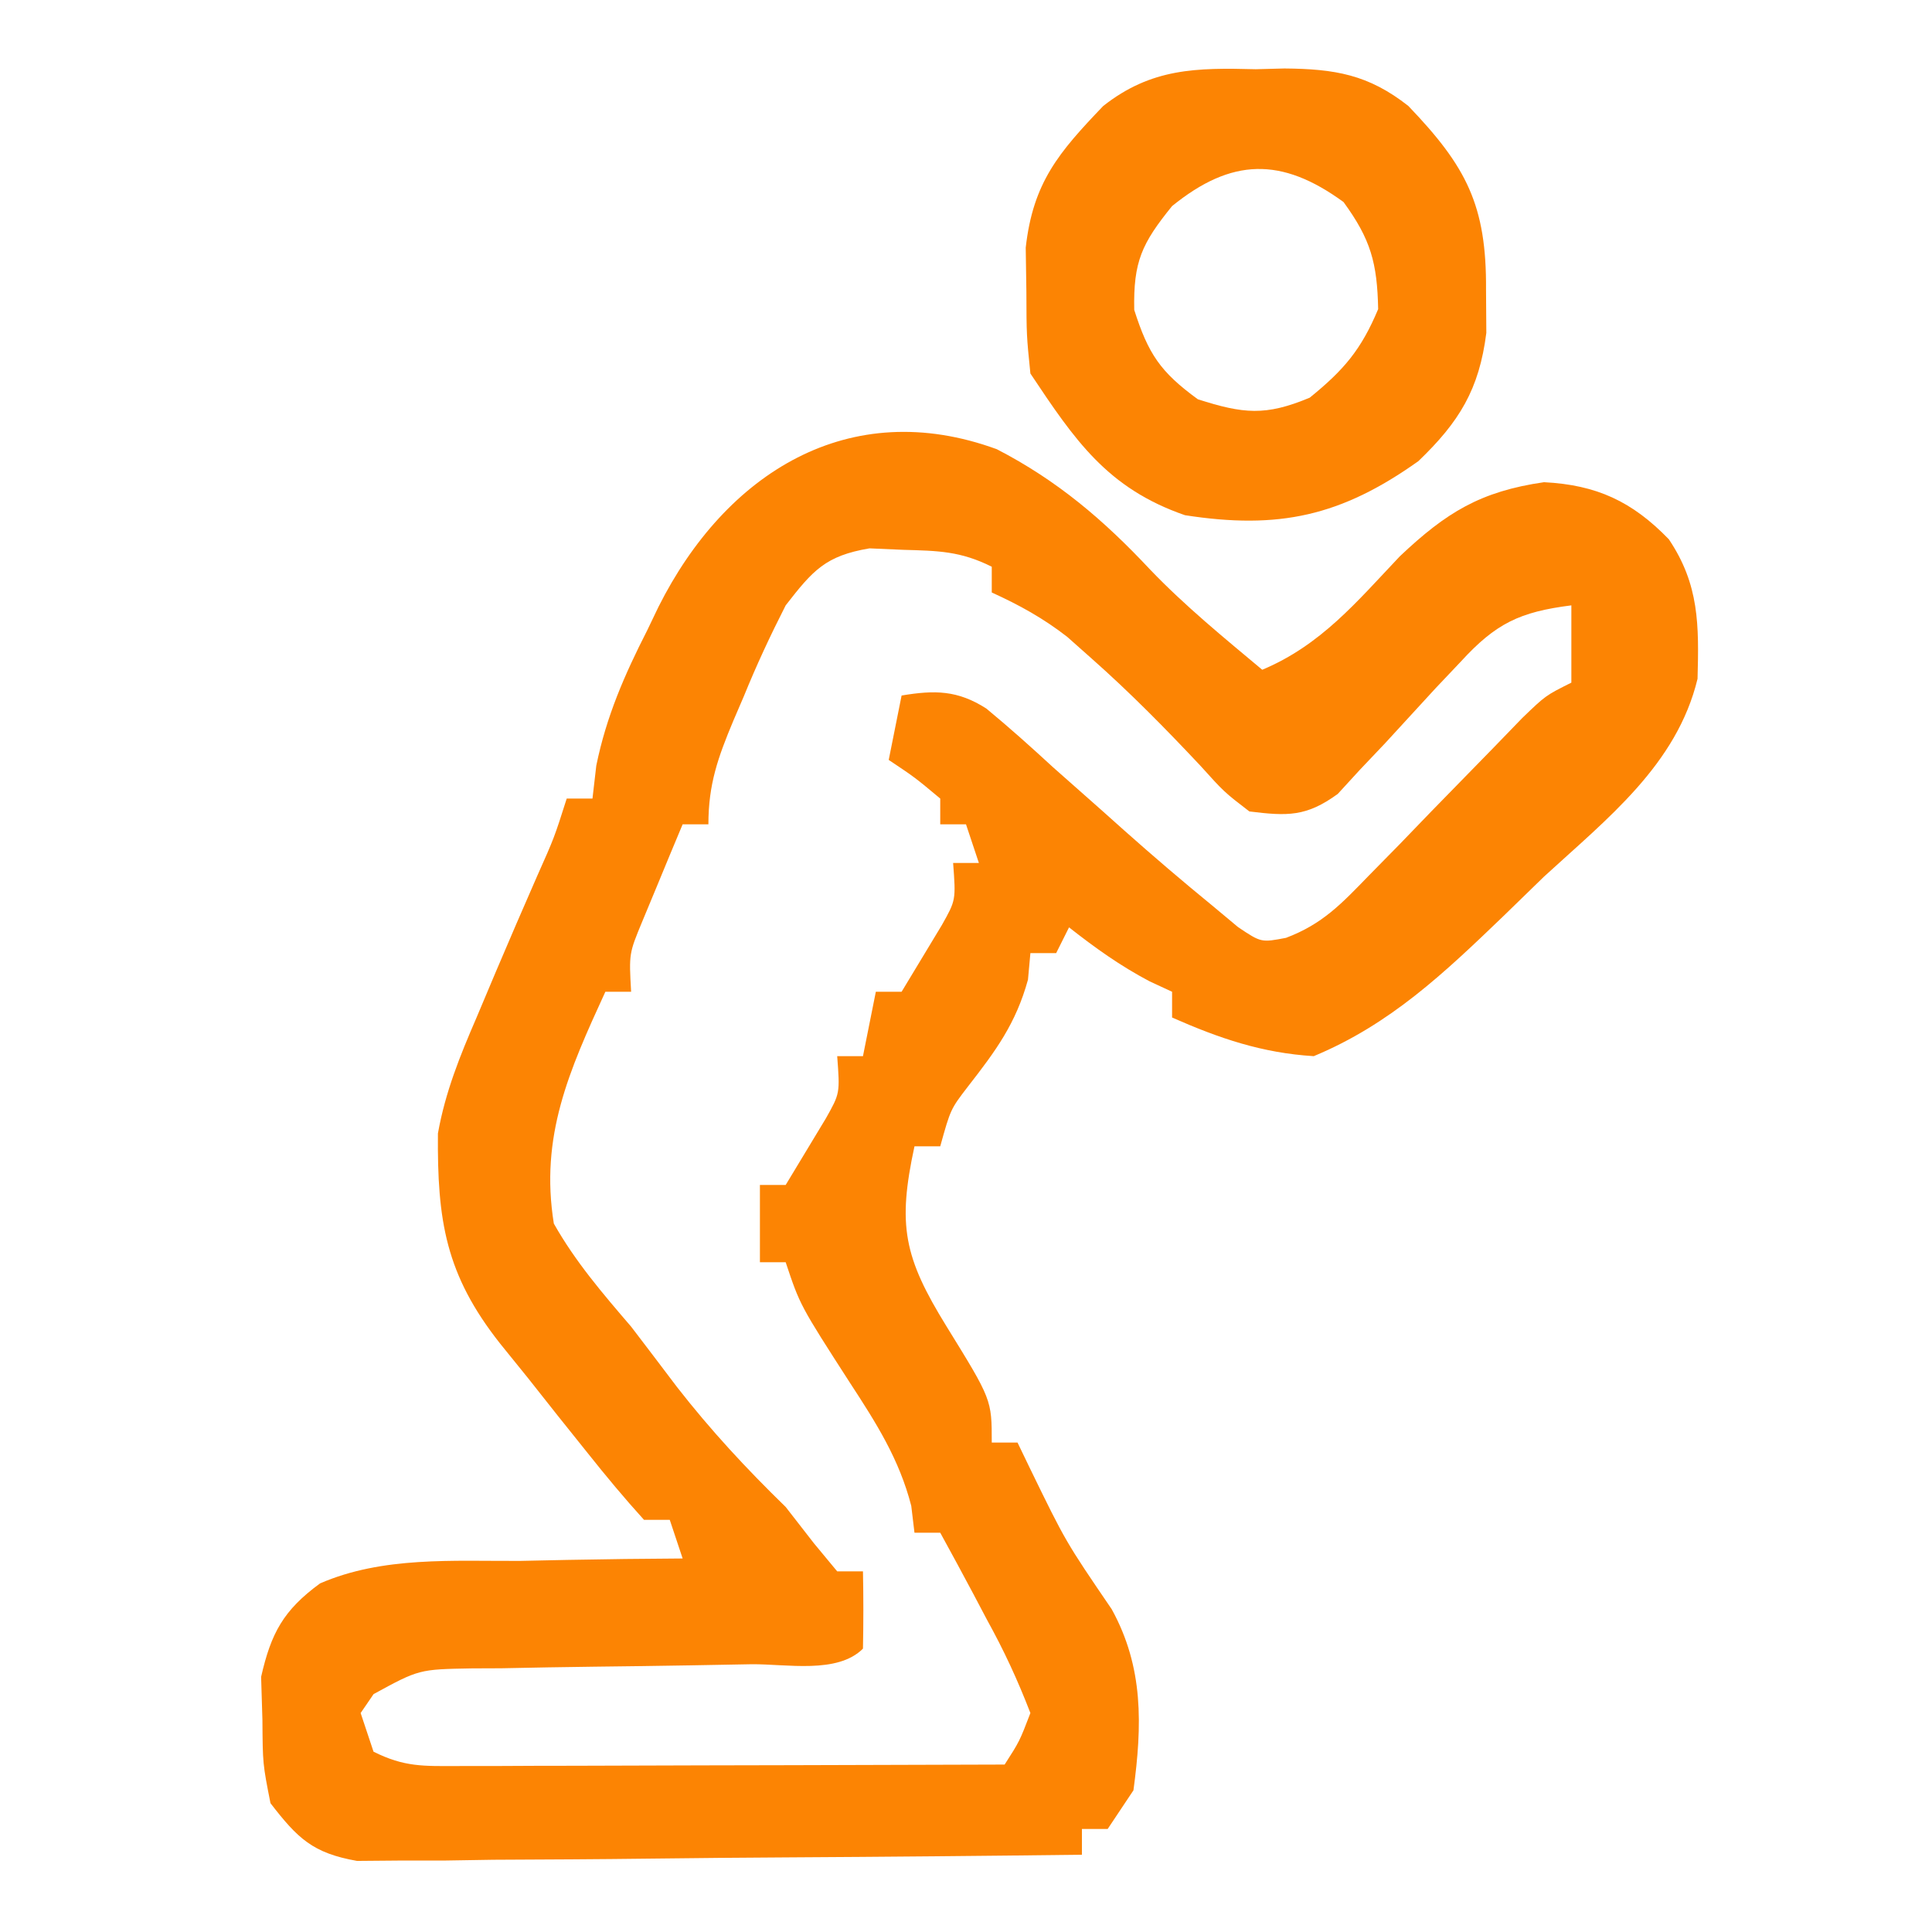
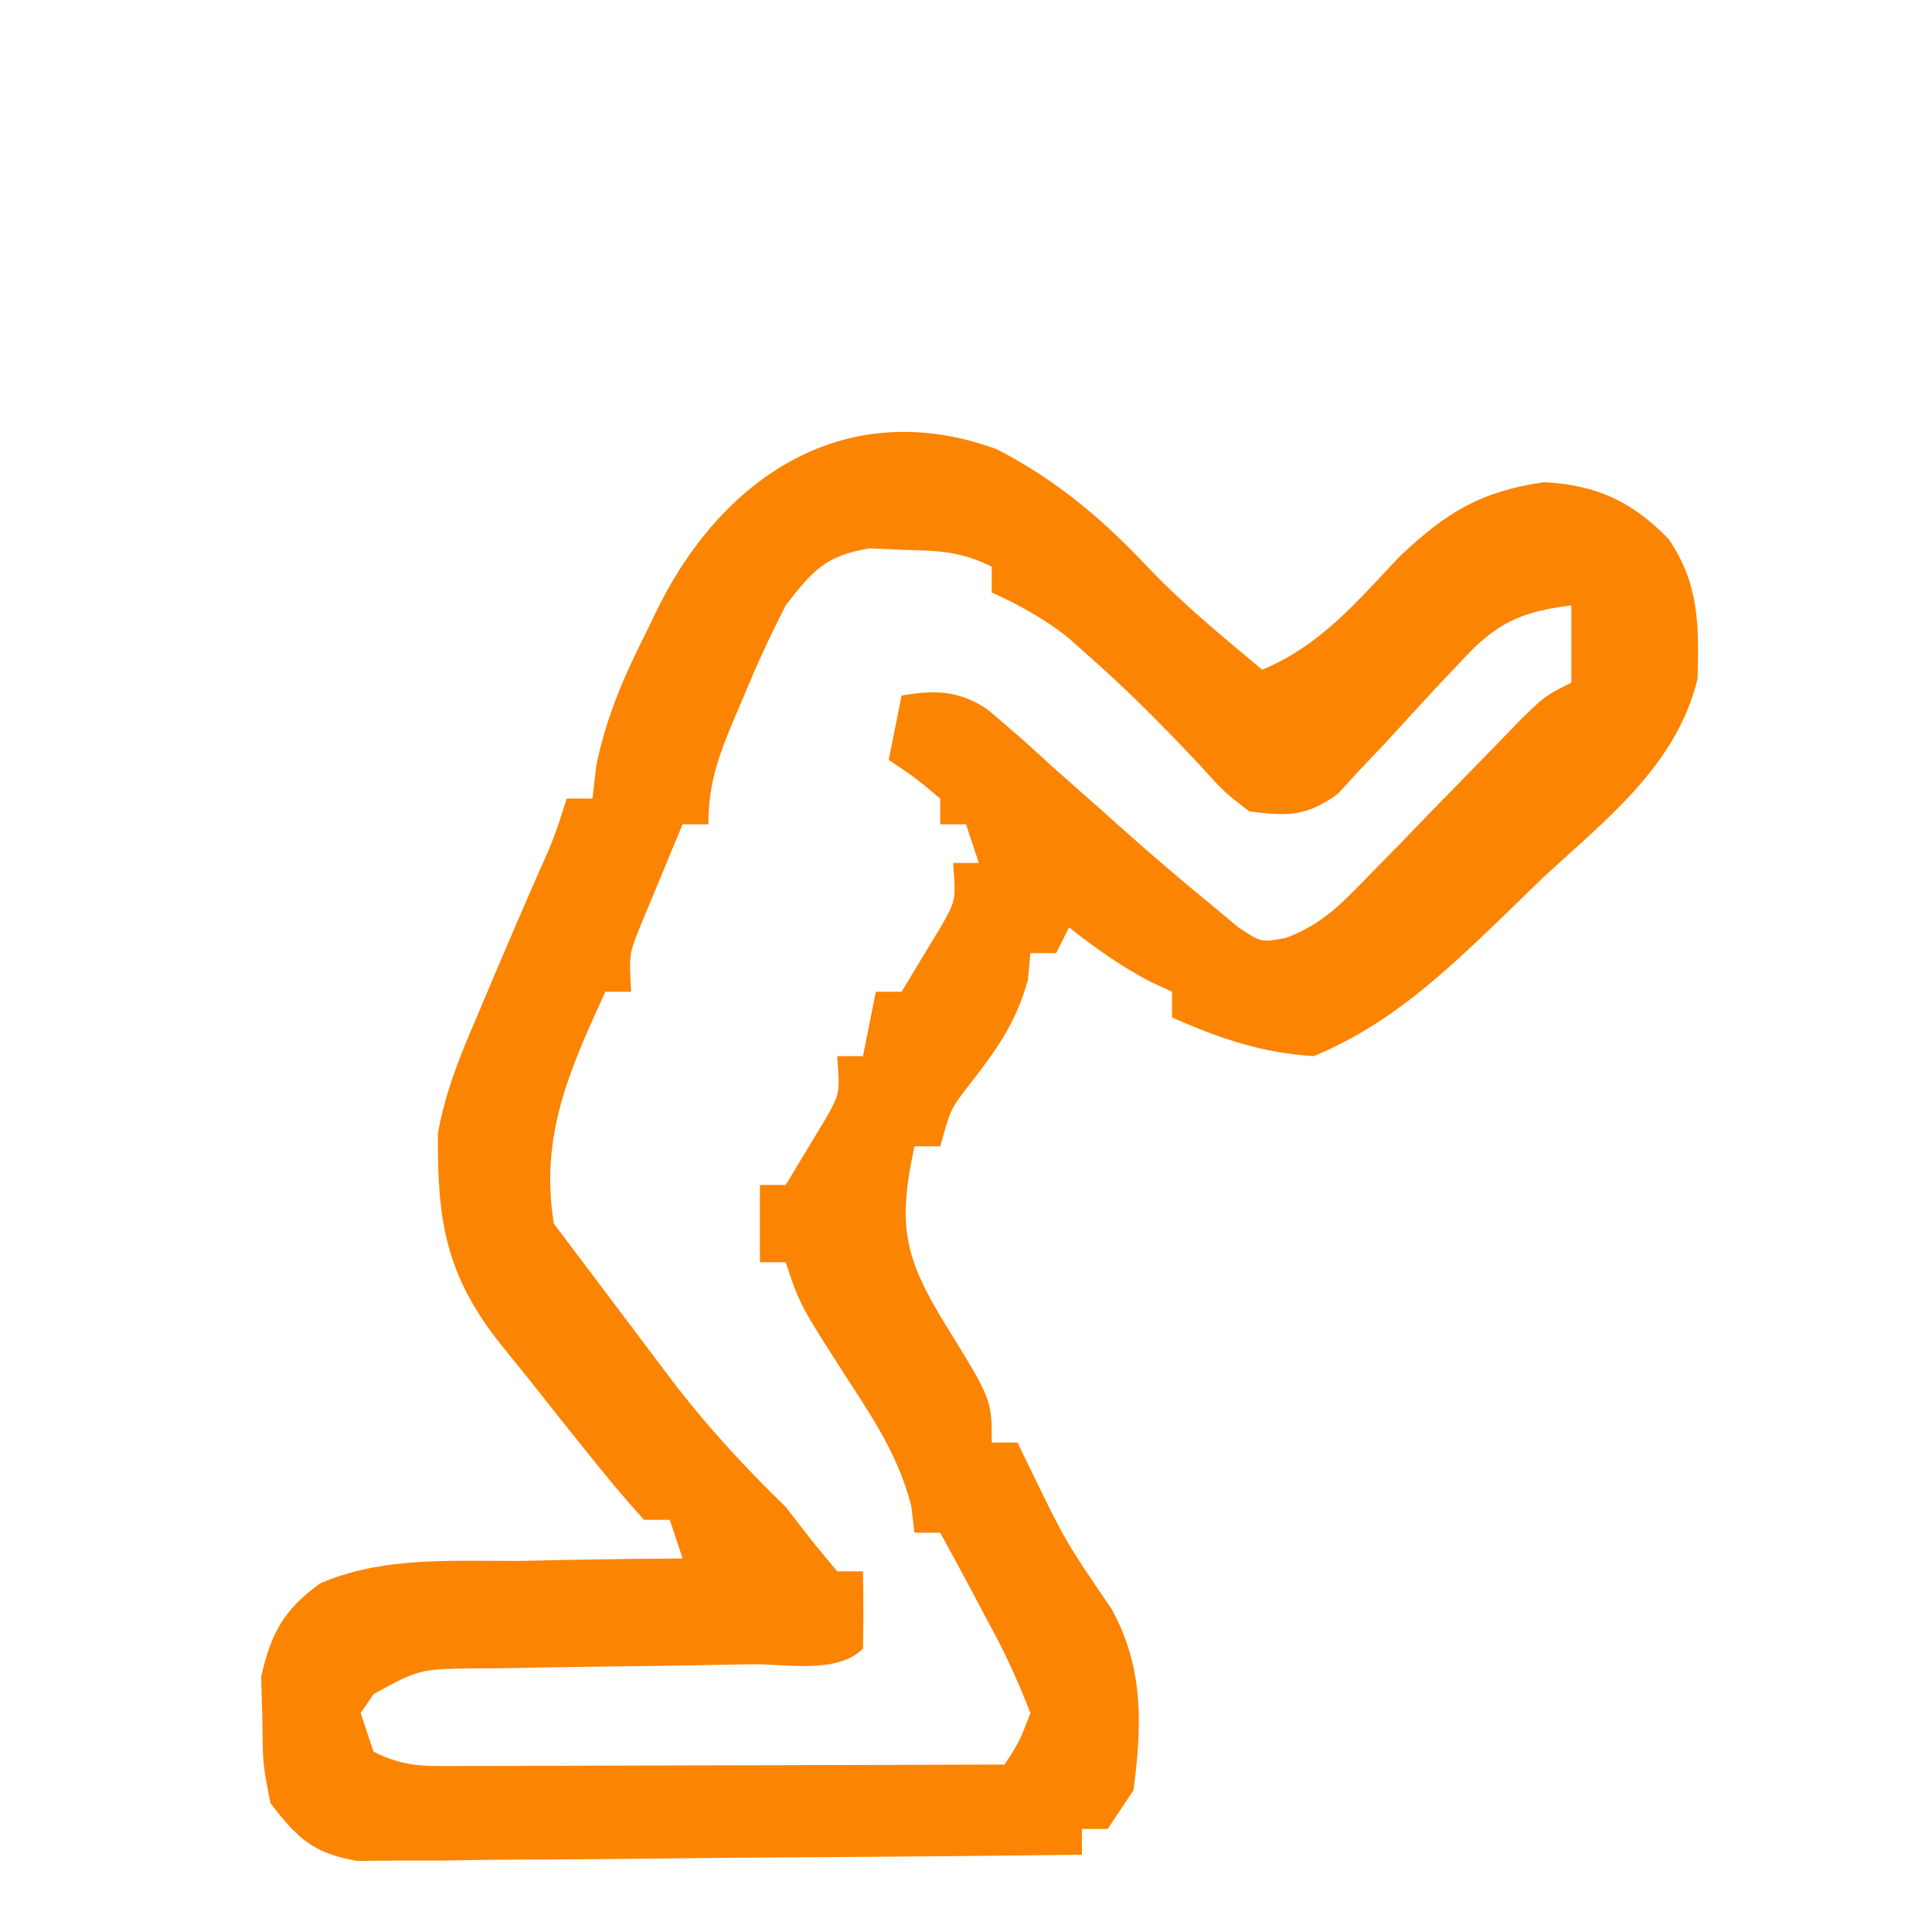
<svg xmlns="http://www.w3.org/2000/svg" version="1.1" width="150" height="150">
-   <path d="M0 0 C4.702 2.431 8.293 5.494 11.895 9.34 C14.604 12.167 17.601 14.61 20.602 17.121 C25.164 15.207 27.936 11.848 31.285 8.312 C34.887 4.905 37.544 3.275 42.477 2.559 C46.558 2.768 49.317 4.046 52.167 6.986 C54.54 10.517 54.509 13.649 54.399 17.823 C52.783 24.506 47.368 28.691 42.477 33.184 C41.417 34.209 40.359 35.237 39.305 36.268 C34.723 40.67 30.553 44.645 24.602 47.121 C20.587 46.875 17.266 45.738 13.602 44.121 C13.602 43.461 13.602 42.801 13.602 42.121 C13.024 41.853 12.447 41.585 11.852 41.309 C9.569 40.104 7.628 38.713 5.602 37.121 C5.107 38.111 5.107 38.111 4.602 39.121 C3.942 39.121 3.282 39.121 2.602 39.121 C2.509 40.142 2.509 40.142 2.414 41.184 C1.467 44.608 -0.084 46.699 -2.242 49.473 C-3.595 51.234 -3.595 51.234 -4.398 54.121 C-5.058 54.121 -5.718 54.121 -6.398 54.121 C-7.726 60.26 -7.227 62.731 -3.898 68.121 C-0.398 73.788 -0.398 73.788 -0.398 77.121 C0.262 77.121 0.922 77.121 1.602 77.121 C1.916 77.773 2.231 78.426 2.555 79.098 C5.339 84.817 5.339 84.817 8.914 90.059 C11.399 94.568 11.284 99.069 10.602 104.121 C9.942 105.111 9.282 106.101 8.602 107.121 C7.942 107.121 7.282 107.121 6.602 107.121 C6.602 107.781 6.602 108.441 6.602 109.121 C-1.022 109.214 -8.645 109.285 -16.269 109.328 C-19.809 109.349 -23.349 109.378 -26.889 109.423 C-30.96 109.475 -35.03 109.494 -39.102 109.512 C-40.371 109.532 -41.641 109.553 -42.95 109.574 C-44.721 109.575 -44.721 109.575 -46.528 109.575 C-47.568 109.584 -48.607 109.593 -49.678 109.602 C-53.12 108.994 -54.285 107.857 -56.398 105.121 C-57 102.062 -57 102.062 -57.023 98.684 C-57.057 97.571 -57.09 96.459 -57.125 95.312 C-56.35 91.908 -55.394 90.14 -52.551 88.057 C-47.692 85.945 -42.235 86.334 -37.023 86.309 C-35.81 86.283 -34.597 86.258 -33.348 86.232 C-30.364 86.174 -27.382 86.137 -24.398 86.121 C-24.728 85.131 -25.058 84.141 -25.398 83.121 C-26.058 83.121 -26.718 83.121 -27.398 83.121 C-28.918 81.446 -30.366 79.704 -31.773 77.934 C-32.544 76.971 -33.315 76.008 -34.109 75.016 C-34.865 74.06 -35.62 73.105 -36.398 72.121 C-37.47 70.797 -37.47 70.797 -38.562 69.445 C-42.811 64.067 -43.453 59.886 -43.398 53.121 C-42.825 49.911 -41.691 47.107 -40.398 44.121 C-39.902 42.944 -39.406 41.767 -38.895 40.555 C-37.847 38.082 -36.78 35.62 -35.703 33.16 C-34.365 30.16 -34.365 30.16 -33.398 27.121 C-32.738 27.121 -32.078 27.121 -31.398 27.121 C-31.3 26.277 -31.203 25.432 -31.102 24.562 C-30.318 20.729 -28.909 17.516 -27.148 14.059 C-26.861 13.46 -26.574 12.861 -26.277 12.244 C-21.067 1.858 -11.479 -4.207 0 0 Z M-16.398 12.121 C-17.598 14.479 -18.656 16.746 -19.648 19.184 C-19.917 19.808 -20.185 20.433 -20.461 21.076 C-21.652 23.924 -22.398 26.003 -22.398 29.121 C-23.058 29.121 -23.718 29.121 -24.398 29.121 C-25.071 30.723 -25.737 32.327 -26.398 33.934 C-26.77 34.827 -27.141 35.72 -27.523 36.641 C-28.565 39.154 -28.565 39.154 -28.398 42.121 C-29.058 42.121 -29.718 42.121 -30.398 42.121 C-33.215 48.258 -35.493 53.338 -34.398 60.121 C-32.726 63.082 -30.606 65.546 -28.398 68.121 C-27.206 69.68 -26.018 71.242 -24.836 72.809 C-22.224 76.162 -19.448 79.154 -16.398 82.121 C-15.677 83.049 -14.955 83.977 -14.211 84.934 C-13.613 85.655 -13.015 86.377 -12.398 87.121 C-11.738 87.121 -11.078 87.121 -10.398 87.121 C-10.356 89.121 -10.358 91.122 -10.398 93.121 C-12.386 95.109 -16.322 94.306 -19.047 94.332 C-20.625 94.36 -22.203 94.389 -23.781 94.418 C-26.279 94.459 -28.776 94.496 -31.273 94.522 C-33.677 94.55 -36.081 94.596 -38.484 94.645 C-39.231 94.648 -39.978 94.651 -40.748 94.654 C-44.865 94.726 -44.865 94.726 -48.393 96.651 C-48.725 97.136 -49.057 97.621 -49.398 98.121 C-49.068 99.111 -48.738 100.101 -48.398 101.121 C-46.003 102.319 -44.531 102.242 -41.857 102.235 C-40.446 102.235 -40.446 102.235 -39.006 102.234 C-37.479 102.227 -37.479 102.227 -35.922 102.219 C-34.881 102.217 -33.841 102.216 -32.769 102.214 C-29.437 102.209 -26.105 102.196 -22.773 102.184 C-20.518 102.179 -18.263 102.174 -16.008 102.17 C-10.471 102.159 -4.935 102.142 0.602 102.121 C1.76 100.317 1.76 100.317 2.602 98.121 C1.594 95.516 0.565 93.293 -0.773 90.871 C-1.116 90.221 -1.459 89.572 -1.812 88.902 C-2.66 87.301 -3.528 85.71 -4.398 84.121 C-5.058 84.121 -5.718 84.121 -6.398 84.121 C-6.481 83.433 -6.563 82.744 -6.648 82.035 C-7.582 78.406 -9.374 75.596 -11.398 72.496 C-15.284 66.463 -15.284 66.463 -16.398 63.121 C-17.058 63.121 -17.718 63.121 -18.398 63.121 C-18.398 61.141 -18.398 59.161 -18.398 57.121 C-17.738 57.121 -17.078 57.121 -16.398 57.121 C-15.738 56.028 -15.078 54.935 -14.398 53.809 C-14.027 53.194 -13.656 52.579 -13.273 51.945 C-12.182 50.007 -12.182 50.007 -12.398 47.121 C-11.738 47.121 -11.078 47.121 -10.398 47.121 C-10.068 45.471 -9.738 43.821 -9.398 42.121 C-8.738 42.121 -8.078 42.121 -7.398 42.121 C-6.738 41.028 -6.078 39.935 -5.398 38.809 C-5.027 38.194 -4.656 37.579 -4.273 36.945 C-3.182 35.007 -3.182 35.007 -3.398 32.121 C-2.738 32.121 -2.078 32.121 -1.398 32.121 C-1.893 30.636 -1.893 30.636 -2.398 29.121 C-3.058 29.121 -3.718 29.121 -4.398 29.121 C-4.398 28.461 -4.398 27.801 -4.398 27.121 C-6.358 25.484 -6.358 25.484 -8.398 24.121 C-8.068 22.471 -7.738 20.821 -7.398 19.121 C-4.825 18.691 -3.052 18.703 -0.818 20.133 C0.957 21.6 2.659 23.123 4.352 24.684 C5.593 25.784 6.835 26.883 8.078 27.98 C8.679 28.517 9.28 29.054 9.899 29.607 C12.138 31.598 14.407 33.538 16.727 35.434 C17.389 35.987 18.052 36.54 18.734 37.109 C20.522 38.304 20.522 38.304 22.452 37.934 C25.285 36.862 26.753 35.292 28.859 33.121 C30.045 31.915 30.045 31.915 31.254 30.684 C32.478 29.415 32.478 29.415 33.727 28.121 C35.352 26.452 36.98 24.786 38.609 23.121 C39.328 22.379 40.046 21.636 40.786 20.871 C42.602 19.121 42.602 19.121 44.602 18.121 C44.602 16.141 44.602 14.161 44.602 12.121 C40.582 12.631 38.735 13.521 36.008 16.5 C35.37 17.174 34.732 17.847 34.074 18.541 C32.757 19.972 31.442 21.404 30.129 22.838 C29.491 23.51 28.853 24.182 28.195 24.875 C27.625 25.497 27.054 26.119 26.467 26.76 C24.028 28.539 22.556 28.487 19.602 28.121 C17.645 26.617 17.645 26.617 15.789 24.559 C13.066 21.66 10.332 18.882 7.352 16.246 C6.728 15.692 6.104 15.137 5.461 14.566 C3.59 13.112 1.753 12.102 -0.398 11.121 C-0.398 10.461 -0.398 9.801 -0.398 9.121 C-2.828 7.906 -4.562 7.885 -7.273 7.809 C-8.137 7.771 -9.001 7.734 -9.891 7.695 C-13.311 8.276 -14.279 9.394 -16.398 12.121 Z " fill="#FC8403" transform="translate(77.398,34.879)" />
-   <path d="M0 0 C0.733 -0.019 1.467 -0.039 2.223 -0.059 C6.126 -0.024 8.734 0.404 11.844 2.852 C16.351 7.557 17.921 10.553 17.875 17.125 C17.887 18.78 17.887 18.78 17.898 20.469 C17.343 24.868 15.797 27.379 12.625 30.426 C6.627 34.693 1.794 35.758 -5.5 34.625 C-11.538 32.539 -14.062 28.782 -17.5 23.625 C-17.801 20.664 -17.801 20.664 -17.812 17.25 C-17.829 16.129 -17.846 15.007 -17.863 13.852 C-17.294 8.797 -15.314 6.474 -11.844 2.852 C-8.108 -0.089 -4.614 -0.122 0 0 Z M-6.5 10.625 C-8.849 13.522 -9.514 14.938 -9.438 18.688 C-8.342 22.119 -7.404 23.506 -4.5 25.625 C-0.964 26.753 0.747 26.94 4.188 25.5 C6.838 23.351 8.18 21.779 9.5 18.625 C9.427 15.042 8.926 13.209 6.812 10.312 C1.984 6.789 -1.894 6.89 -6.5 10.625 Z " fill="#FC8403" transform="translate(97.5,5.375)" />
+   <path d="M0 0 C4.702 2.431 8.293 5.494 11.895 9.34 C14.604 12.167 17.601 14.61 20.602 17.121 C25.164 15.207 27.936 11.848 31.285 8.312 C34.887 4.905 37.544 3.275 42.477 2.559 C46.558 2.768 49.317 4.046 52.167 6.986 C54.54 10.517 54.509 13.649 54.399 17.823 C52.783 24.506 47.368 28.691 42.477 33.184 C41.417 34.209 40.359 35.237 39.305 36.268 C34.723 40.67 30.553 44.645 24.602 47.121 C20.587 46.875 17.266 45.738 13.602 44.121 C13.602 43.461 13.602 42.801 13.602 42.121 C13.024 41.853 12.447 41.585 11.852 41.309 C9.569 40.104 7.628 38.713 5.602 37.121 C5.107 38.111 5.107 38.111 4.602 39.121 C3.942 39.121 3.282 39.121 2.602 39.121 C2.509 40.142 2.509 40.142 2.414 41.184 C1.467 44.608 -0.084 46.699 -2.242 49.473 C-3.595 51.234 -3.595 51.234 -4.398 54.121 C-5.058 54.121 -5.718 54.121 -6.398 54.121 C-7.726 60.26 -7.227 62.731 -3.898 68.121 C-0.398 73.788 -0.398 73.788 -0.398 77.121 C0.262 77.121 0.922 77.121 1.602 77.121 C1.916 77.773 2.231 78.426 2.555 79.098 C5.339 84.817 5.339 84.817 8.914 90.059 C11.399 94.568 11.284 99.069 10.602 104.121 C9.942 105.111 9.282 106.101 8.602 107.121 C7.942 107.121 7.282 107.121 6.602 107.121 C6.602 107.781 6.602 108.441 6.602 109.121 C-1.022 109.214 -8.645 109.285 -16.269 109.328 C-19.809 109.349 -23.349 109.378 -26.889 109.423 C-30.96 109.475 -35.03 109.494 -39.102 109.512 C-40.371 109.532 -41.641 109.553 -42.95 109.574 C-44.721 109.575 -44.721 109.575 -46.528 109.575 C-47.568 109.584 -48.607 109.593 -49.678 109.602 C-53.12 108.994 -54.285 107.857 -56.398 105.121 C-57 102.062 -57 102.062 -57.023 98.684 C-57.057 97.571 -57.09 96.459 -57.125 95.312 C-56.35 91.908 -55.394 90.14 -52.551 88.057 C-47.692 85.945 -42.235 86.334 -37.023 86.309 C-35.81 86.283 -34.597 86.258 -33.348 86.232 C-30.364 86.174 -27.382 86.137 -24.398 86.121 C-24.728 85.131 -25.058 84.141 -25.398 83.121 C-26.058 83.121 -26.718 83.121 -27.398 83.121 C-28.918 81.446 -30.366 79.704 -31.773 77.934 C-32.544 76.971 -33.315 76.008 -34.109 75.016 C-34.865 74.06 -35.62 73.105 -36.398 72.121 C-37.47 70.797 -37.47 70.797 -38.562 69.445 C-42.811 64.067 -43.453 59.886 -43.398 53.121 C-42.825 49.911 -41.691 47.107 -40.398 44.121 C-39.902 42.944 -39.406 41.767 -38.895 40.555 C-37.847 38.082 -36.78 35.62 -35.703 33.16 C-34.365 30.16 -34.365 30.16 -33.398 27.121 C-32.738 27.121 -32.078 27.121 -31.398 27.121 C-31.3 26.277 -31.203 25.432 -31.102 24.562 C-30.318 20.729 -28.909 17.516 -27.148 14.059 C-26.861 13.46 -26.574 12.861 -26.277 12.244 C-21.067 1.858 -11.479 -4.207 0 0 Z M-16.398 12.121 C-17.598 14.479 -18.656 16.746 -19.648 19.184 C-19.917 19.808 -20.185 20.433 -20.461 21.076 C-21.652 23.924 -22.398 26.003 -22.398 29.121 C-23.058 29.121 -23.718 29.121 -24.398 29.121 C-25.071 30.723 -25.737 32.327 -26.398 33.934 C-26.77 34.827 -27.141 35.72 -27.523 36.641 C-28.565 39.154 -28.565 39.154 -28.398 42.121 C-29.058 42.121 -29.718 42.121 -30.398 42.121 C-33.215 48.258 -35.493 53.338 -34.398 60.121 C-27.206 69.68 -26.018 71.242 -24.836 72.809 C-22.224 76.162 -19.448 79.154 -16.398 82.121 C-15.677 83.049 -14.955 83.977 -14.211 84.934 C-13.613 85.655 -13.015 86.377 -12.398 87.121 C-11.738 87.121 -11.078 87.121 -10.398 87.121 C-10.356 89.121 -10.358 91.122 -10.398 93.121 C-12.386 95.109 -16.322 94.306 -19.047 94.332 C-20.625 94.36 -22.203 94.389 -23.781 94.418 C-26.279 94.459 -28.776 94.496 -31.273 94.522 C-33.677 94.55 -36.081 94.596 -38.484 94.645 C-39.231 94.648 -39.978 94.651 -40.748 94.654 C-44.865 94.726 -44.865 94.726 -48.393 96.651 C-48.725 97.136 -49.057 97.621 -49.398 98.121 C-49.068 99.111 -48.738 100.101 -48.398 101.121 C-46.003 102.319 -44.531 102.242 -41.857 102.235 C-40.446 102.235 -40.446 102.235 -39.006 102.234 C-37.479 102.227 -37.479 102.227 -35.922 102.219 C-34.881 102.217 -33.841 102.216 -32.769 102.214 C-29.437 102.209 -26.105 102.196 -22.773 102.184 C-20.518 102.179 -18.263 102.174 -16.008 102.17 C-10.471 102.159 -4.935 102.142 0.602 102.121 C1.76 100.317 1.76 100.317 2.602 98.121 C1.594 95.516 0.565 93.293 -0.773 90.871 C-1.116 90.221 -1.459 89.572 -1.812 88.902 C-2.66 87.301 -3.528 85.71 -4.398 84.121 C-5.058 84.121 -5.718 84.121 -6.398 84.121 C-6.481 83.433 -6.563 82.744 -6.648 82.035 C-7.582 78.406 -9.374 75.596 -11.398 72.496 C-15.284 66.463 -15.284 66.463 -16.398 63.121 C-17.058 63.121 -17.718 63.121 -18.398 63.121 C-18.398 61.141 -18.398 59.161 -18.398 57.121 C-17.738 57.121 -17.078 57.121 -16.398 57.121 C-15.738 56.028 -15.078 54.935 -14.398 53.809 C-14.027 53.194 -13.656 52.579 -13.273 51.945 C-12.182 50.007 -12.182 50.007 -12.398 47.121 C-11.738 47.121 -11.078 47.121 -10.398 47.121 C-10.068 45.471 -9.738 43.821 -9.398 42.121 C-8.738 42.121 -8.078 42.121 -7.398 42.121 C-6.738 41.028 -6.078 39.935 -5.398 38.809 C-5.027 38.194 -4.656 37.579 -4.273 36.945 C-3.182 35.007 -3.182 35.007 -3.398 32.121 C-2.738 32.121 -2.078 32.121 -1.398 32.121 C-1.893 30.636 -1.893 30.636 -2.398 29.121 C-3.058 29.121 -3.718 29.121 -4.398 29.121 C-4.398 28.461 -4.398 27.801 -4.398 27.121 C-6.358 25.484 -6.358 25.484 -8.398 24.121 C-8.068 22.471 -7.738 20.821 -7.398 19.121 C-4.825 18.691 -3.052 18.703 -0.818 20.133 C0.957 21.6 2.659 23.123 4.352 24.684 C5.593 25.784 6.835 26.883 8.078 27.98 C8.679 28.517 9.28 29.054 9.899 29.607 C12.138 31.598 14.407 33.538 16.727 35.434 C17.389 35.987 18.052 36.54 18.734 37.109 C20.522 38.304 20.522 38.304 22.452 37.934 C25.285 36.862 26.753 35.292 28.859 33.121 C30.045 31.915 30.045 31.915 31.254 30.684 C32.478 29.415 32.478 29.415 33.727 28.121 C35.352 26.452 36.98 24.786 38.609 23.121 C39.328 22.379 40.046 21.636 40.786 20.871 C42.602 19.121 42.602 19.121 44.602 18.121 C44.602 16.141 44.602 14.161 44.602 12.121 C40.582 12.631 38.735 13.521 36.008 16.5 C35.37 17.174 34.732 17.847 34.074 18.541 C32.757 19.972 31.442 21.404 30.129 22.838 C29.491 23.51 28.853 24.182 28.195 24.875 C27.625 25.497 27.054 26.119 26.467 26.76 C24.028 28.539 22.556 28.487 19.602 28.121 C17.645 26.617 17.645 26.617 15.789 24.559 C13.066 21.66 10.332 18.882 7.352 16.246 C6.728 15.692 6.104 15.137 5.461 14.566 C3.59 13.112 1.753 12.102 -0.398 11.121 C-0.398 10.461 -0.398 9.801 -0.398 9.121 C-2.828 7.906 -4.562 7.885 -7.273 7.809 C-8.137 7.771 -9.001 7.734 -9.891 7.695 C-13.311 8.276 -14.279 9.394 -16.398 12.121 Z " fill="#FC8403" transform="translate(77.398,34.879)" />
</svg>